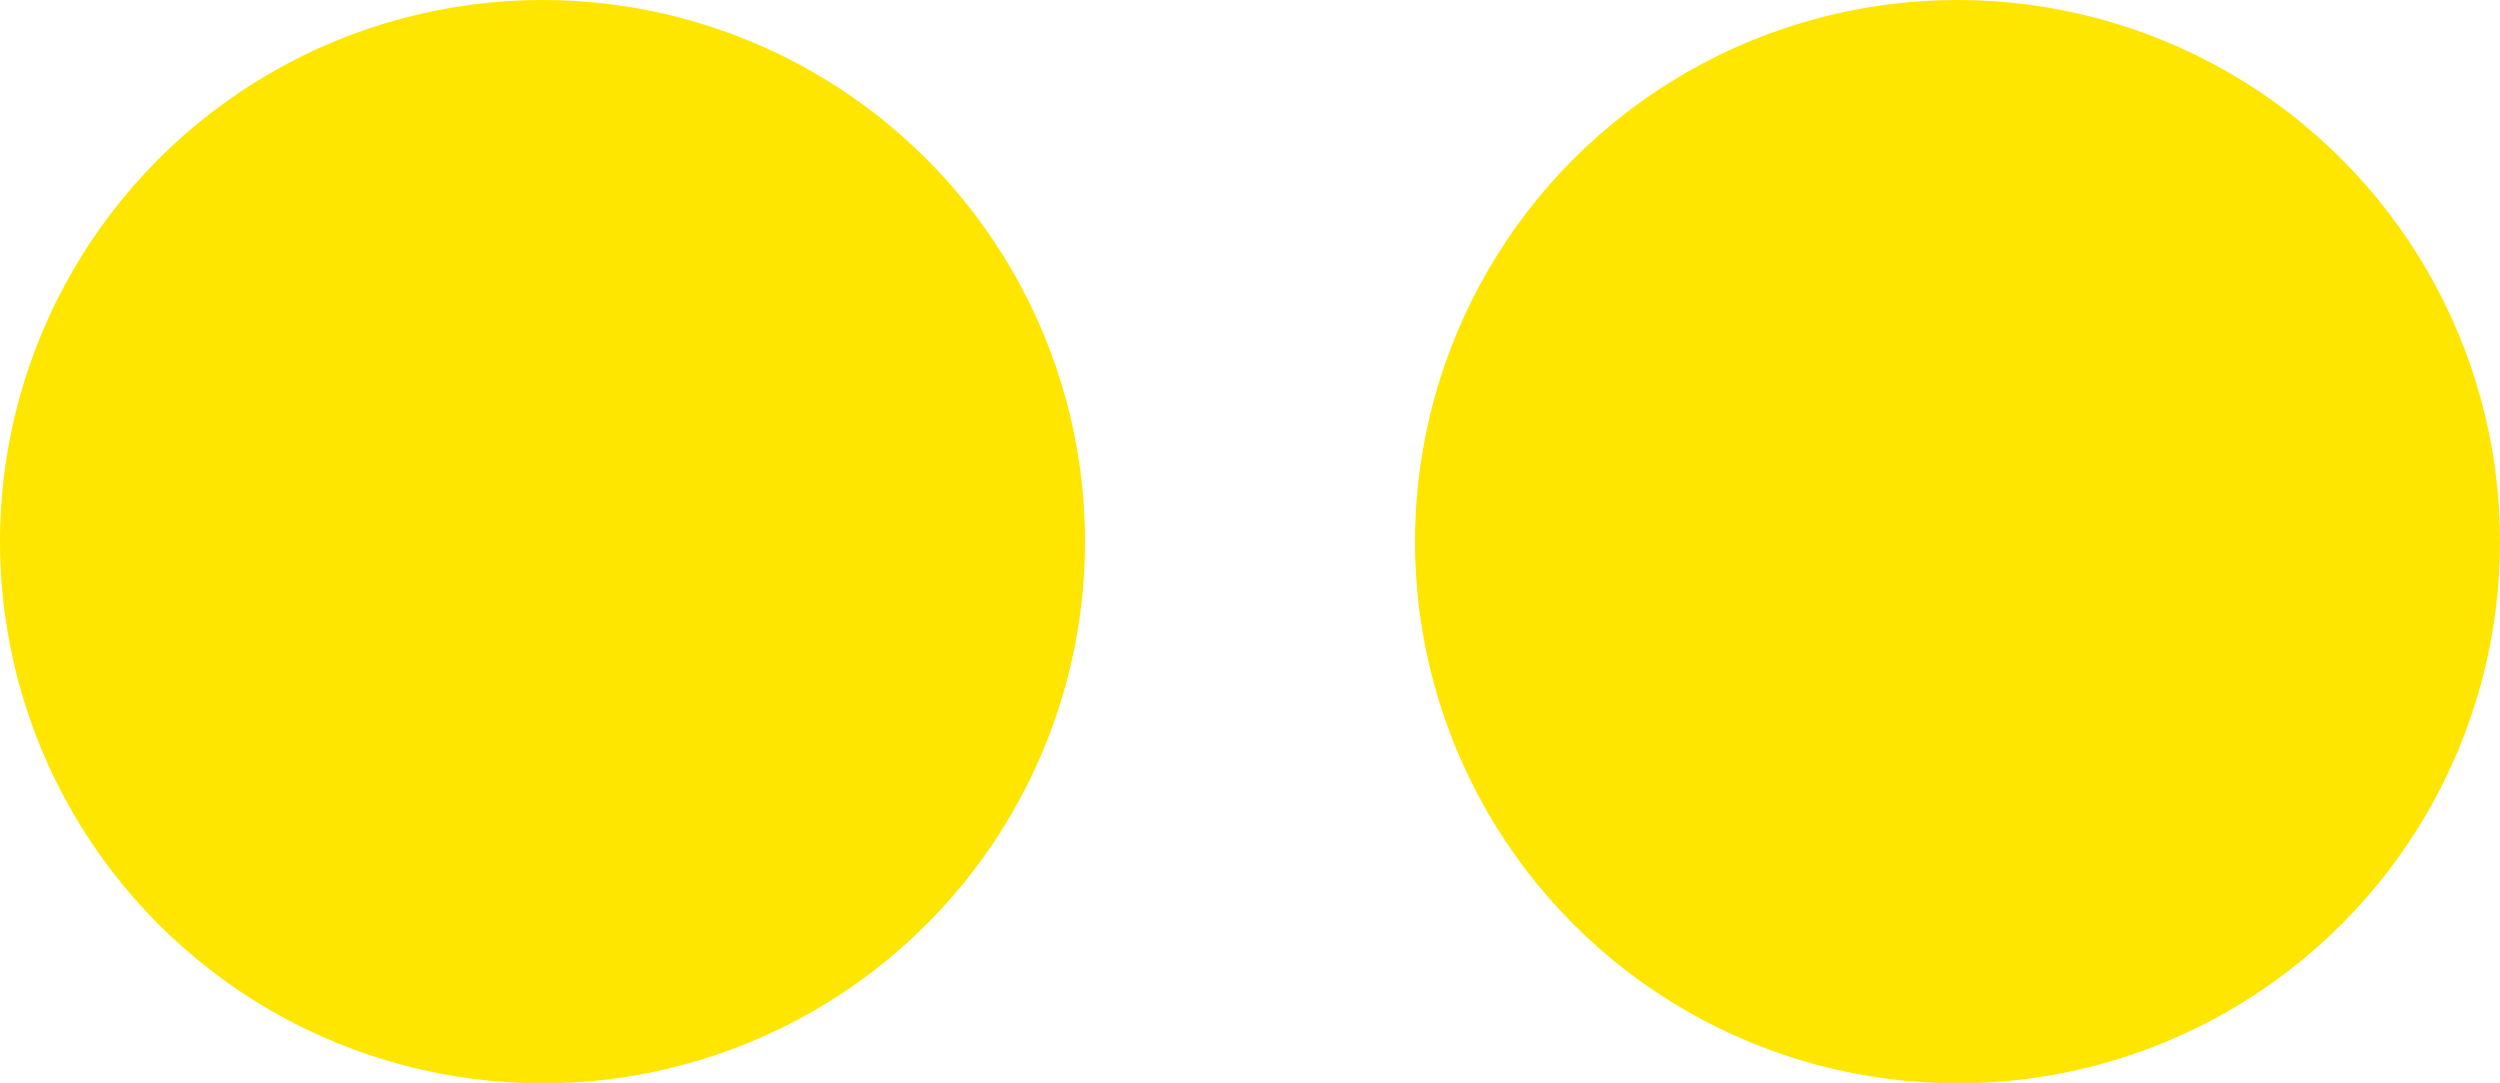
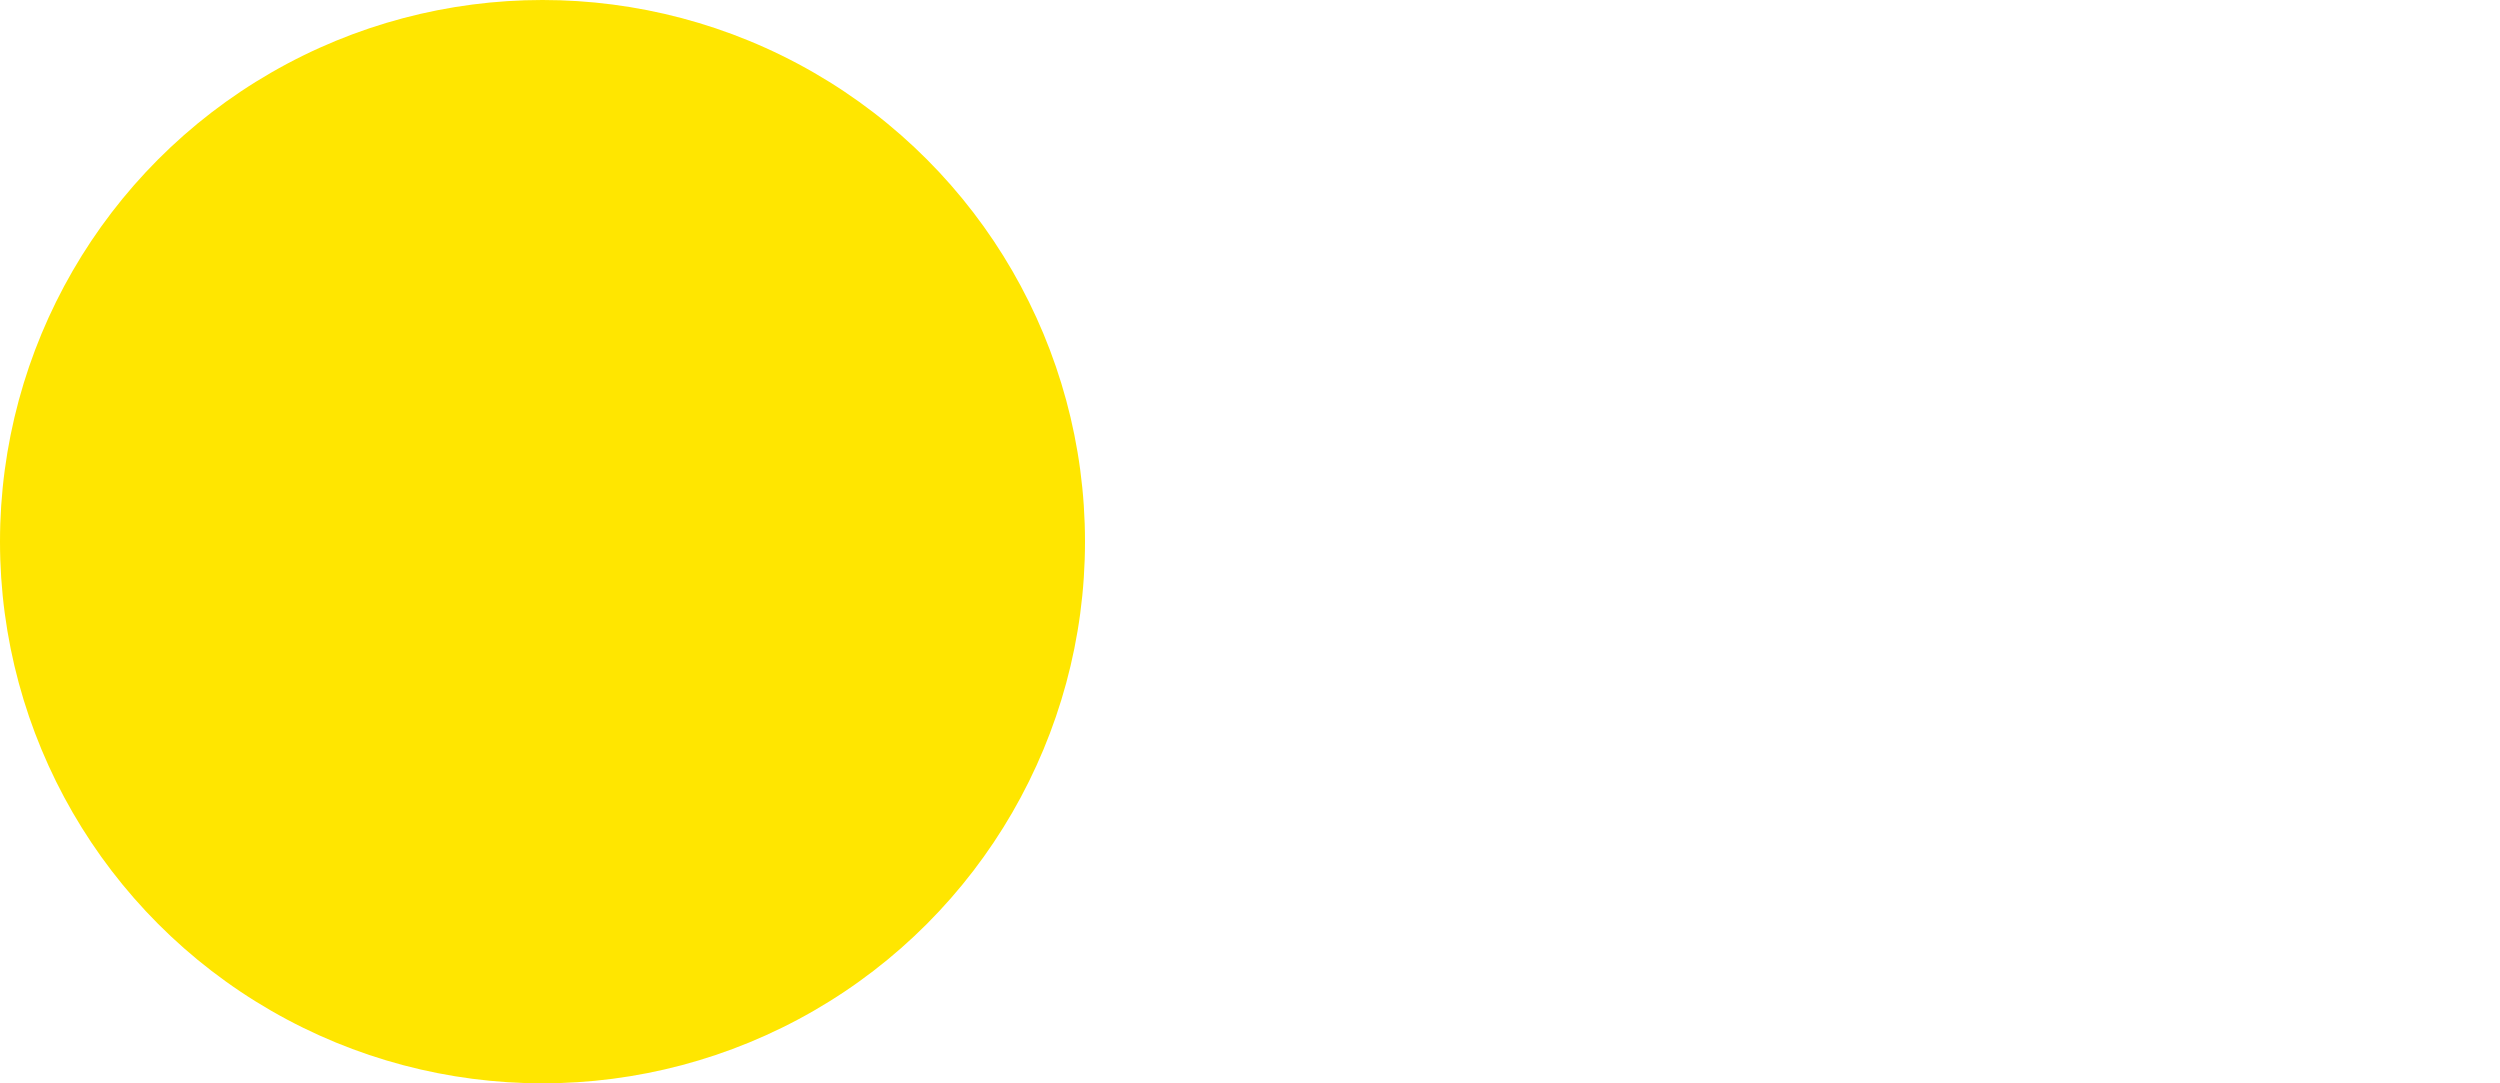
<svg xmlns="http://www.w3.org/2000/svg" version="1.1" id="MucSym_LOGO_4c" x="0px" y="0px" viewBox="0 0 300 130" style="enable-background:new 0 0 300 130;" xml:space="preserve">
  <style type="text/css">
	.st0{fill:#FFE600;}
</style>
  <title>Zeichenfläche 1</title>
  <ellipse class="st0" cx="65.1" cy="65" rx="65.1" ry="65" />
-   <ellipse class="st0" cx="234.9" cy="65" rx="65.1" ry="65" />
</svg>